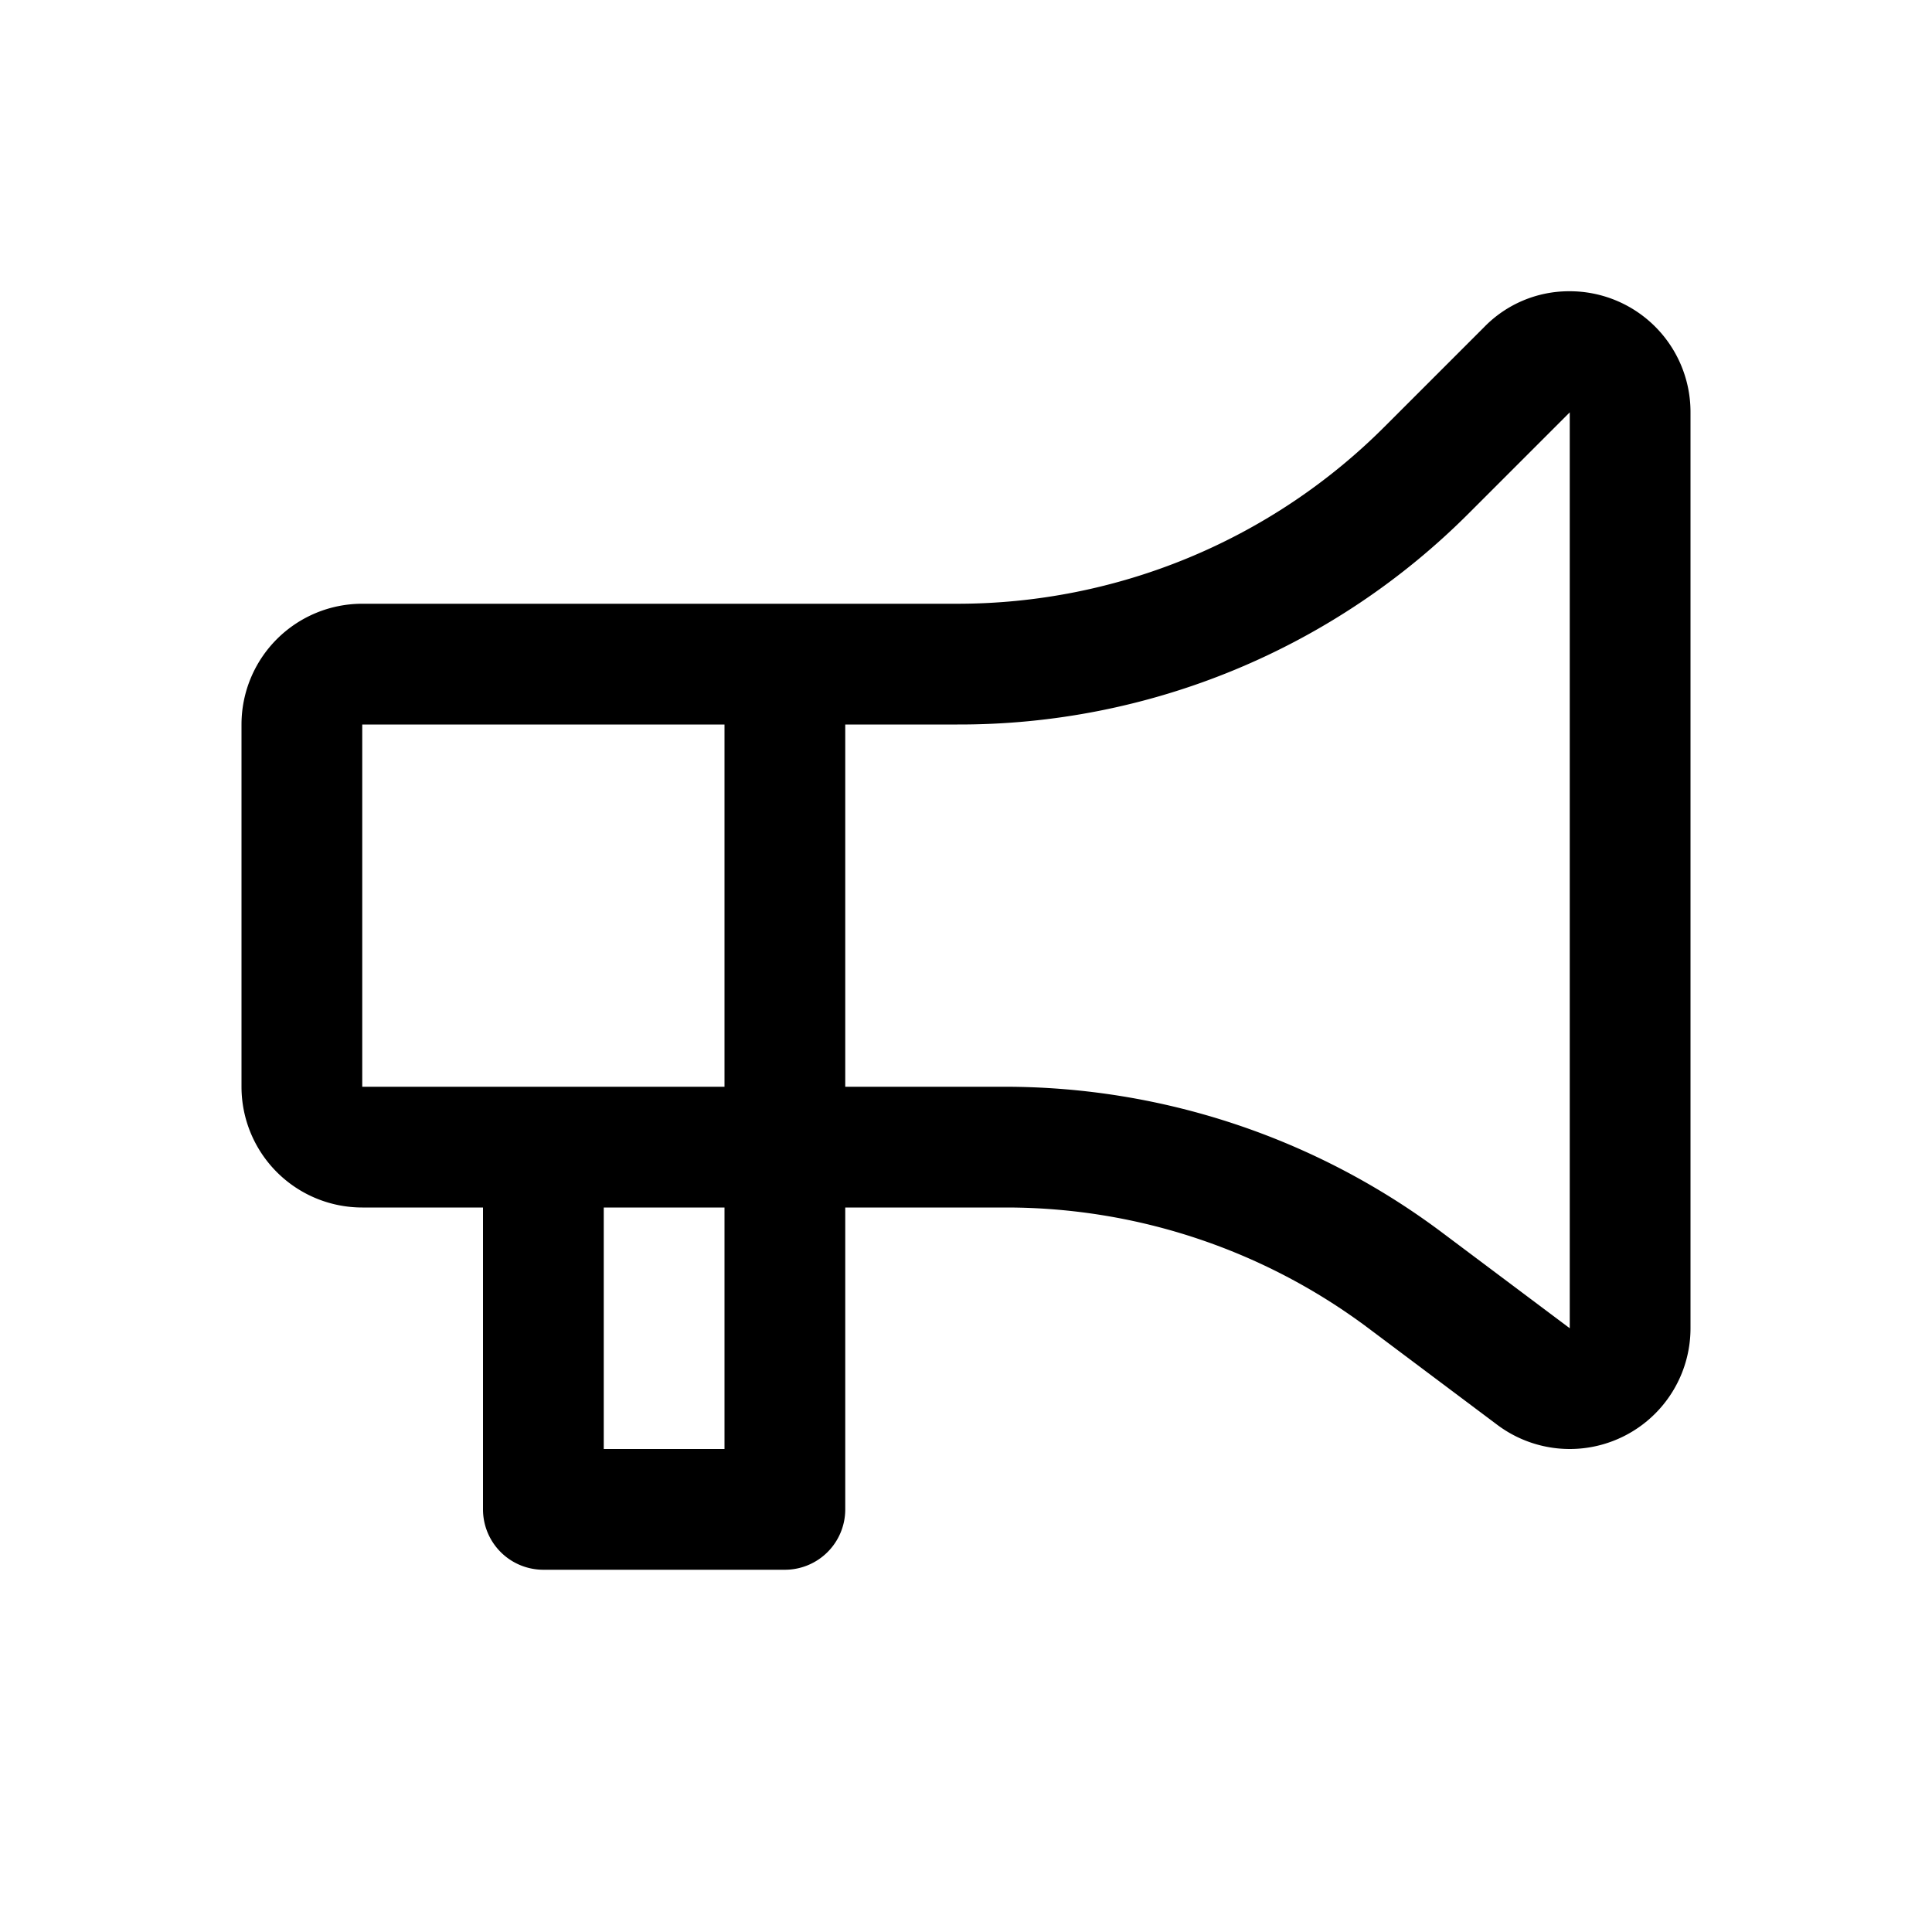
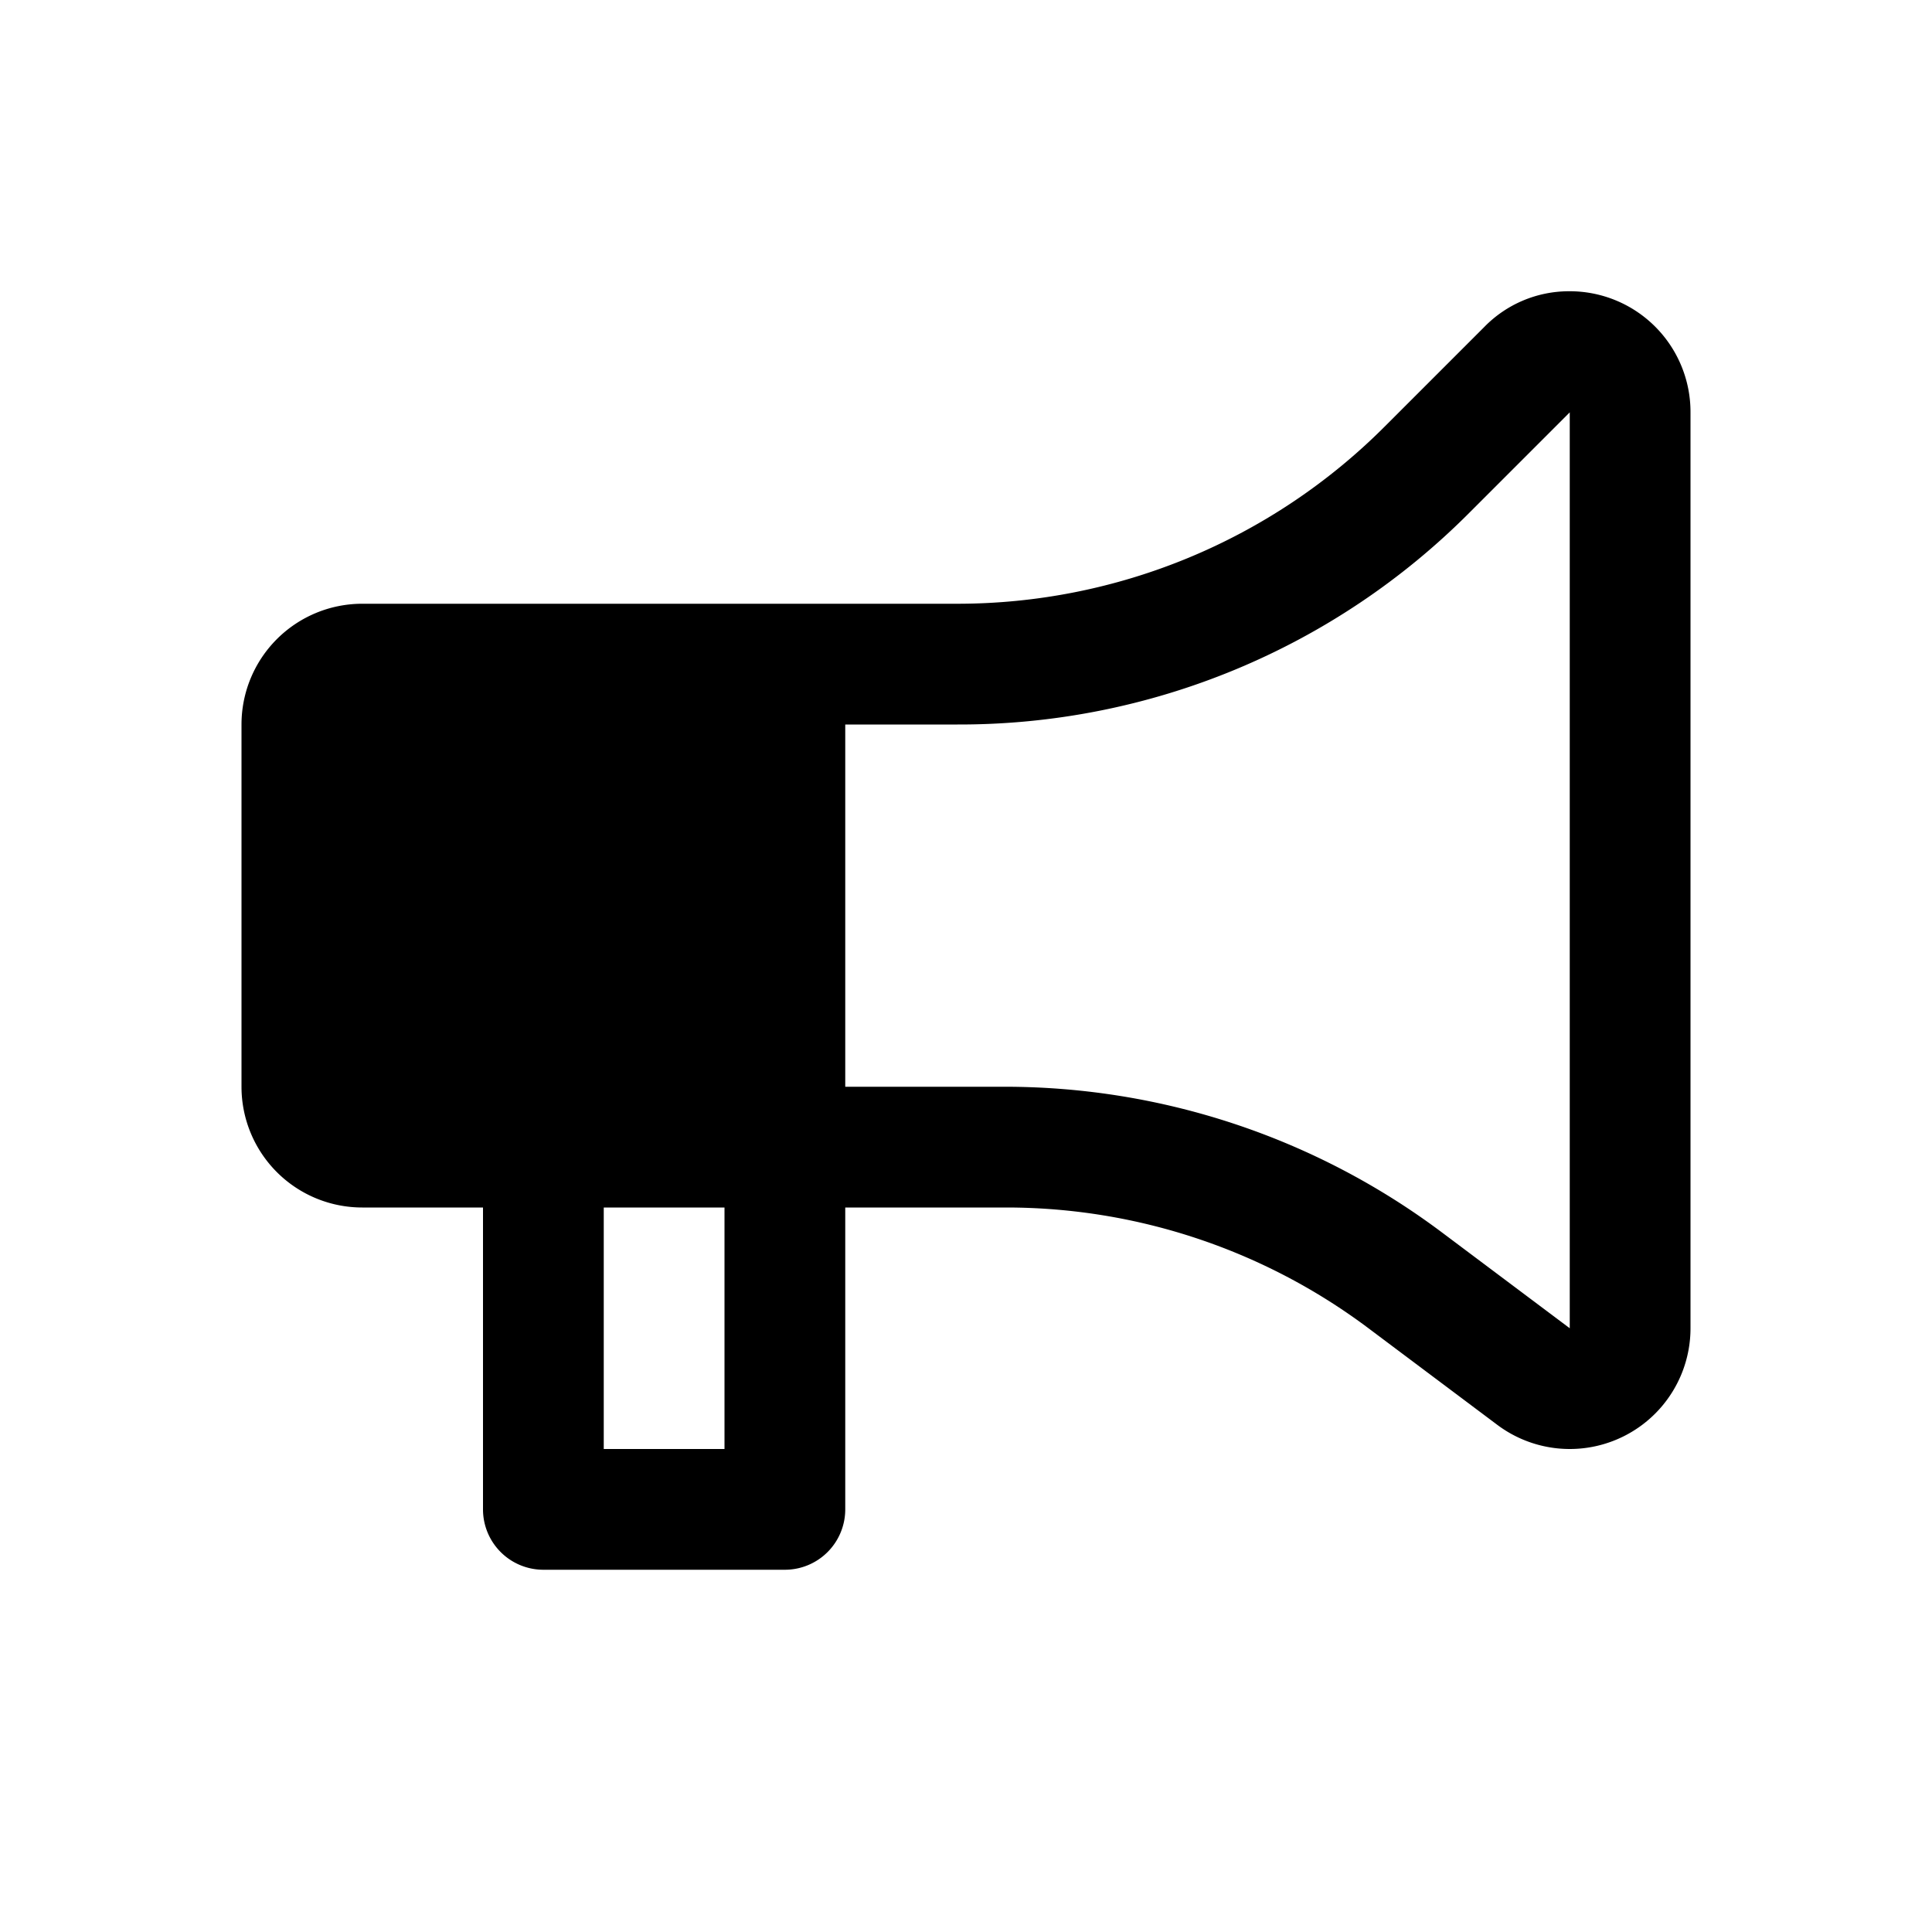
<svg xmlns="http://www.w3.org/2000/svg" viewBox="0 0 16 16">
  <g fill="currentColor">
-     <path d="M12.993 2.412a.98.98 0 0 0-.7.295l-.828.828A5 5 0 0 1 7.929 5H3a1 1 0 0 0-1 1v3a1 1 0 0 0 1 1h1v2.5a.5.5 0 0 0 .5.5h2a.5.5 0 0 0 .5-.5V10h1.333a5 5 0 0 1 3 1l1.067.8A1 1 0 0 0 14 11V3.414a1 1 0 0 0-1.007-1.002ZM7 9V6h.929a5.96 5.96 0 0 0 4.243-1.757L13 3.415V11l-1.067-.8a6.037 6.037 0 0 0-3.6-1.2H7ZM3 9V6h3v3H3Zm2 3v-2h1v2H5Z" />
+     <path d="M12.993 2.412a.98.98 0 0 0-.7.295l-.828.828A5 5 0 0 1 7.929 5H3a1 1 0 0 0-1 1v3a1 1 0 0 0 1 1h1v2.5a.5.5 0 0 0 .5.5h2a.5.5 0 0 0 .5-.5V10h1.333a5 5 0 0 1 3 1l1.067.8A1 1 0 0 0 14 11V3.414a1 1 0 0 0-1.007-1.002ZM7 9V6h.929a5.96 5.96 0 0 0 4.243-1.757L13 3.415V11l-1.067-.8a6.037 6.037 0 0 0-3.6-1.2H7ZM3 9V6h3H3Zm2 3v-2h1v2H5Z" />
  </g>
</svg>